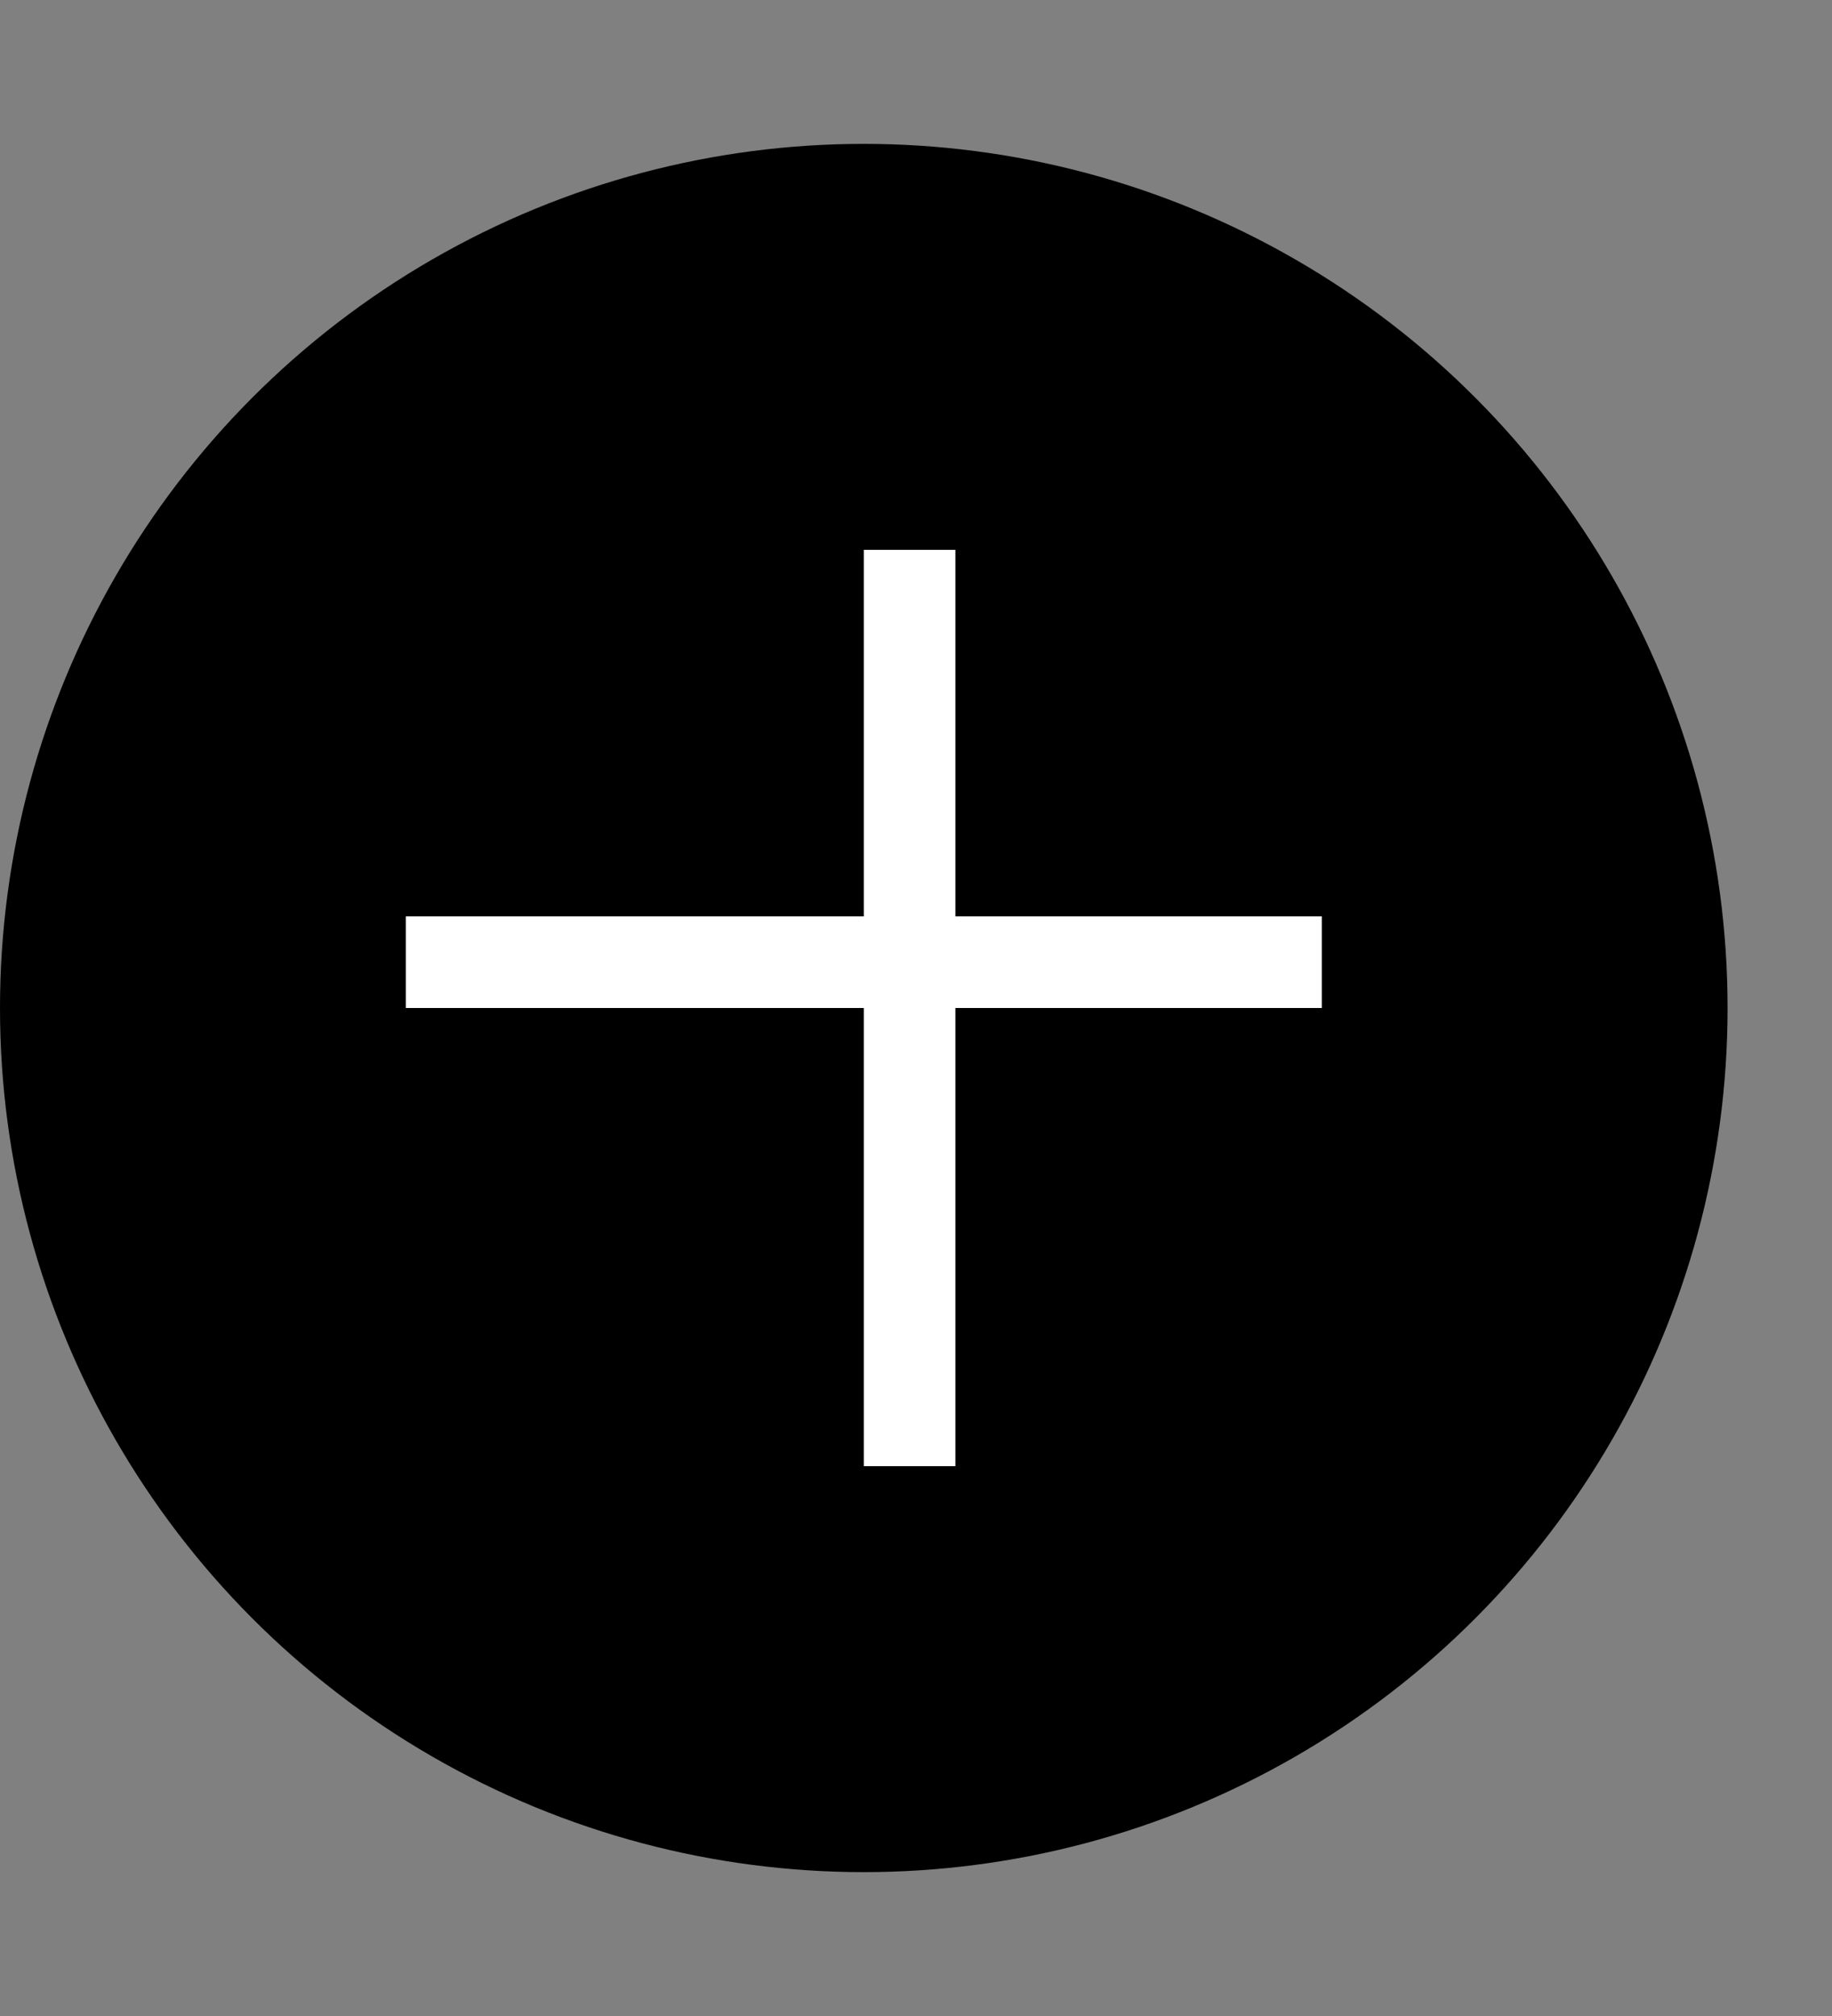
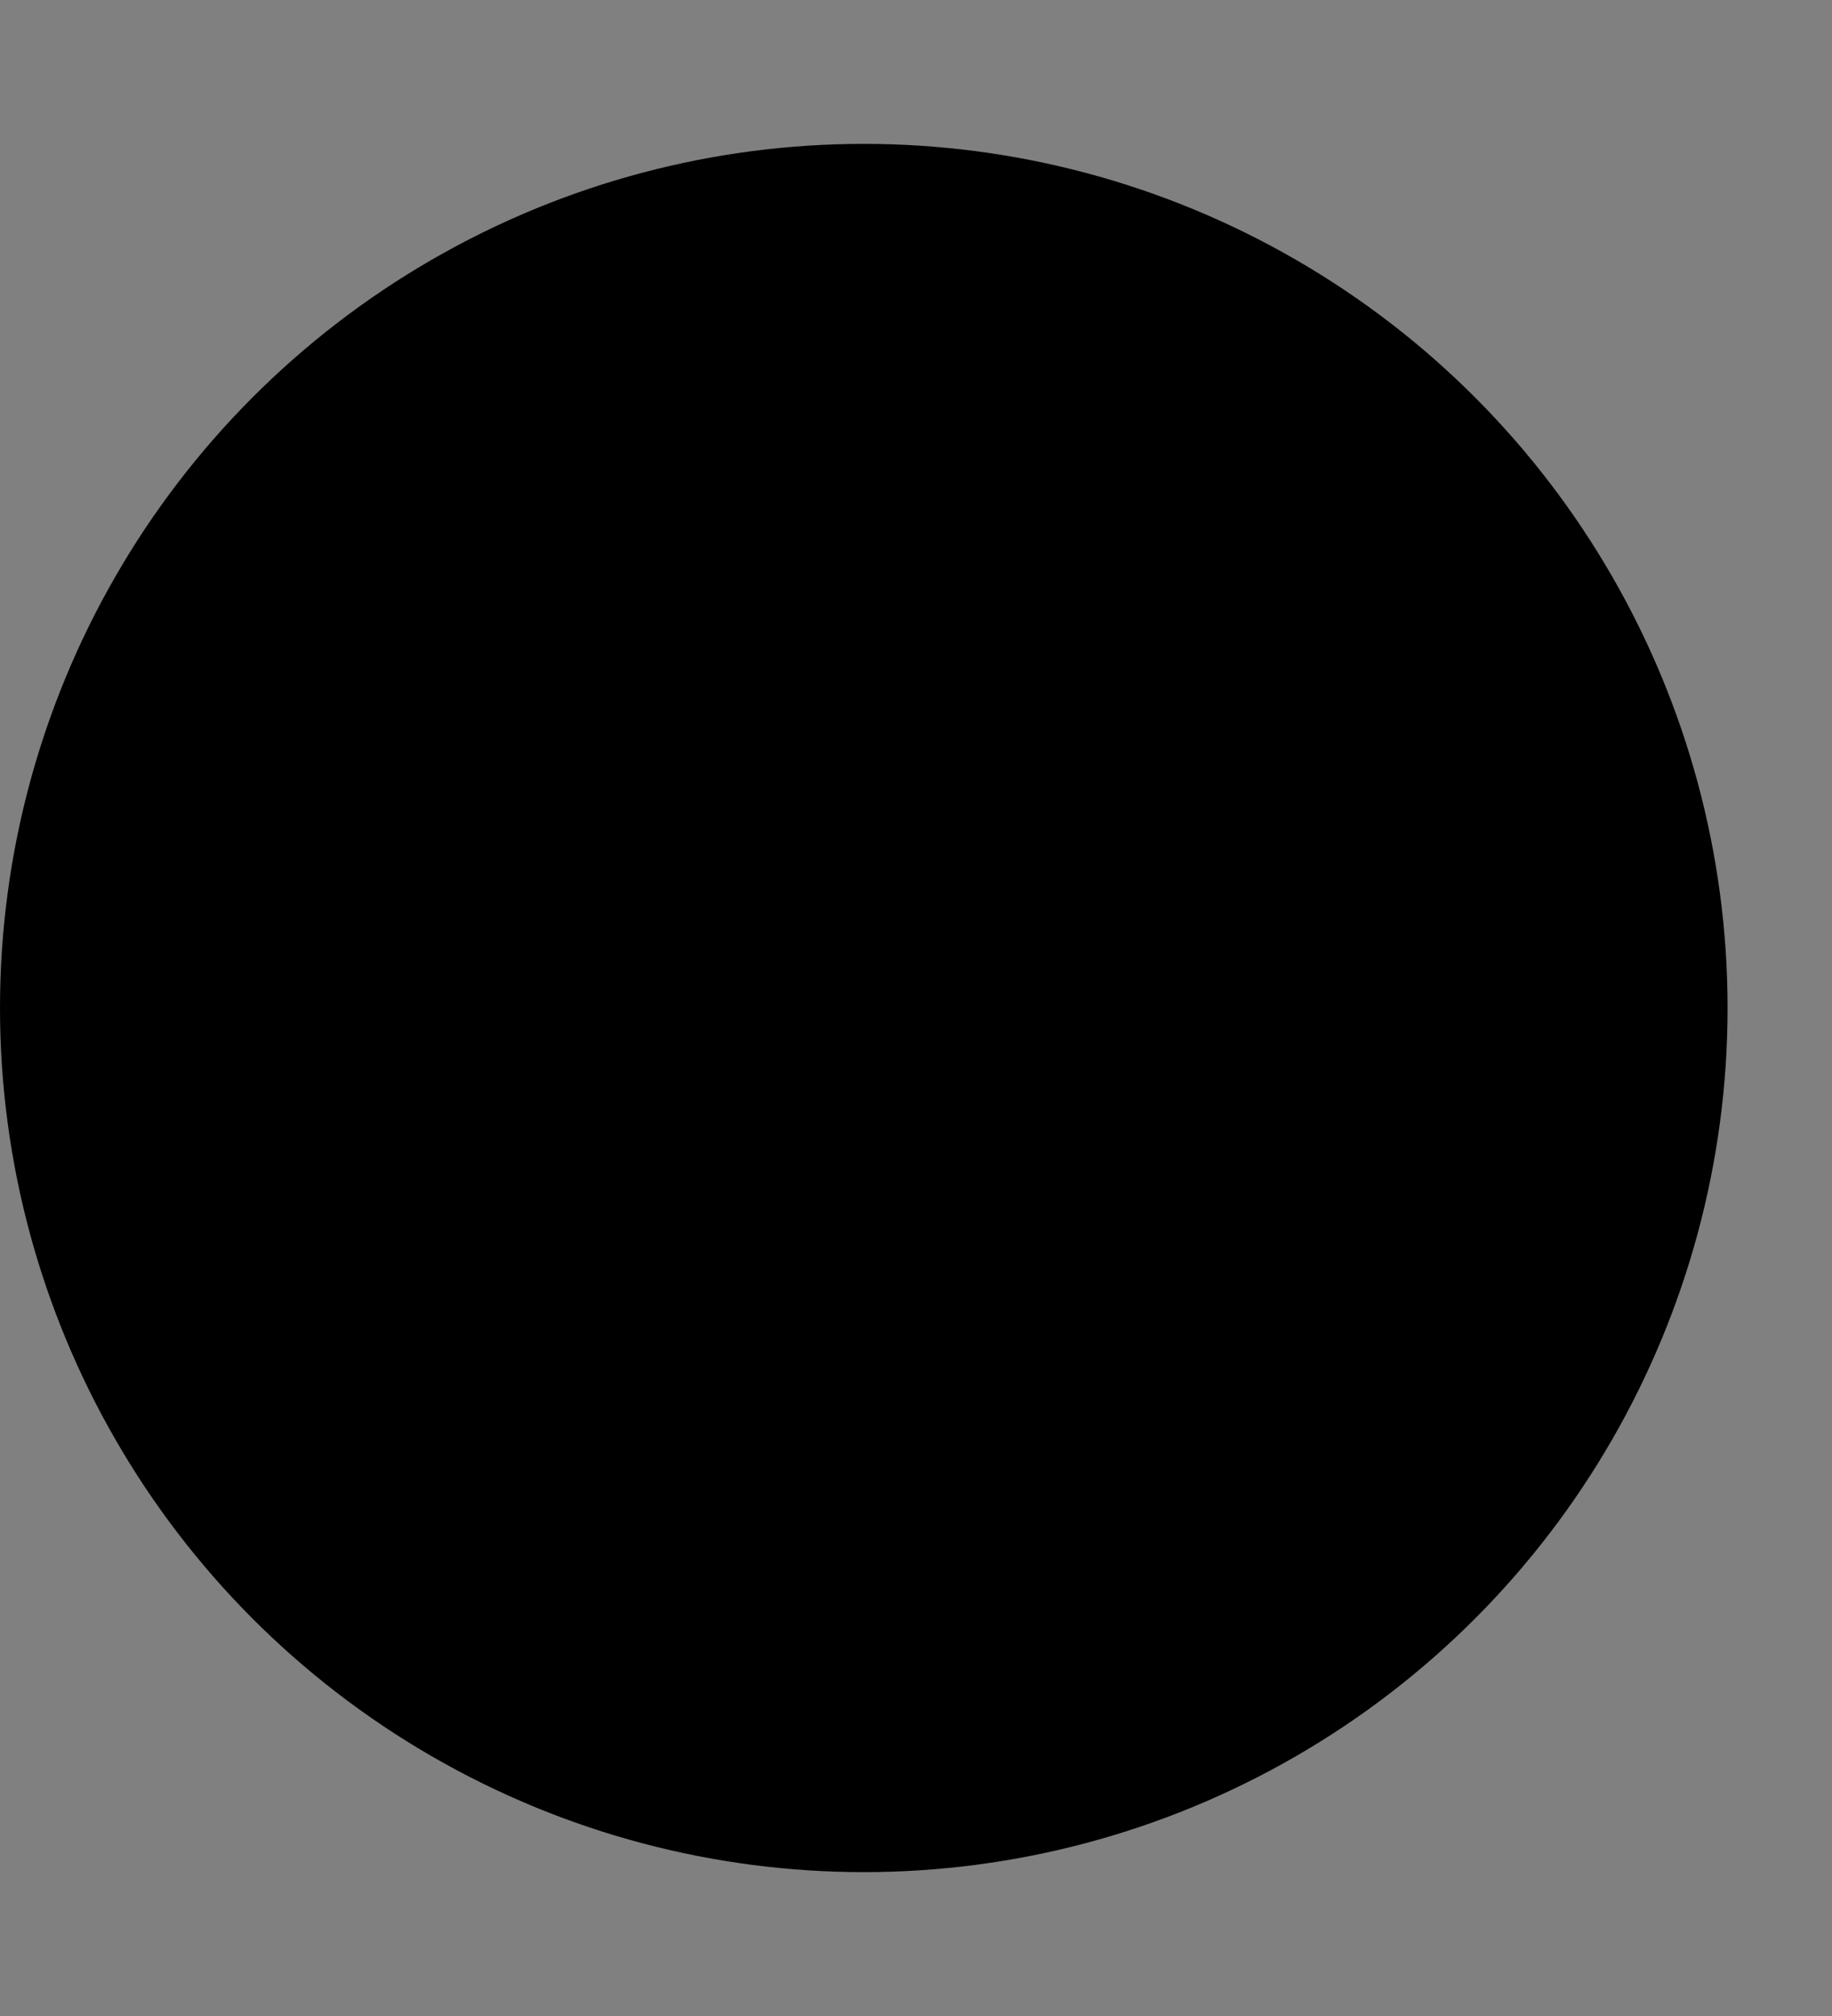
<svg xmlns="http://www.w3.org/2000/svg" width="10" height="11" viewBox="0 0 10 11" fill="none">
  <rect x="0" y="0" width="10" height="11" fill="#808080" stroke="none" />
  <circle cx="4.715" cy="5.5" r="4.715" fill="black" />
-   <line x1="2.215" y1="5.25" x2="7.215" y2="5.25" stroke="white" stroke-width="0.5" />
-   <line x1="4.965" y1="3" x2="4.965" y2="8" stroke="white" stroke-width="0.5" />
</svg>